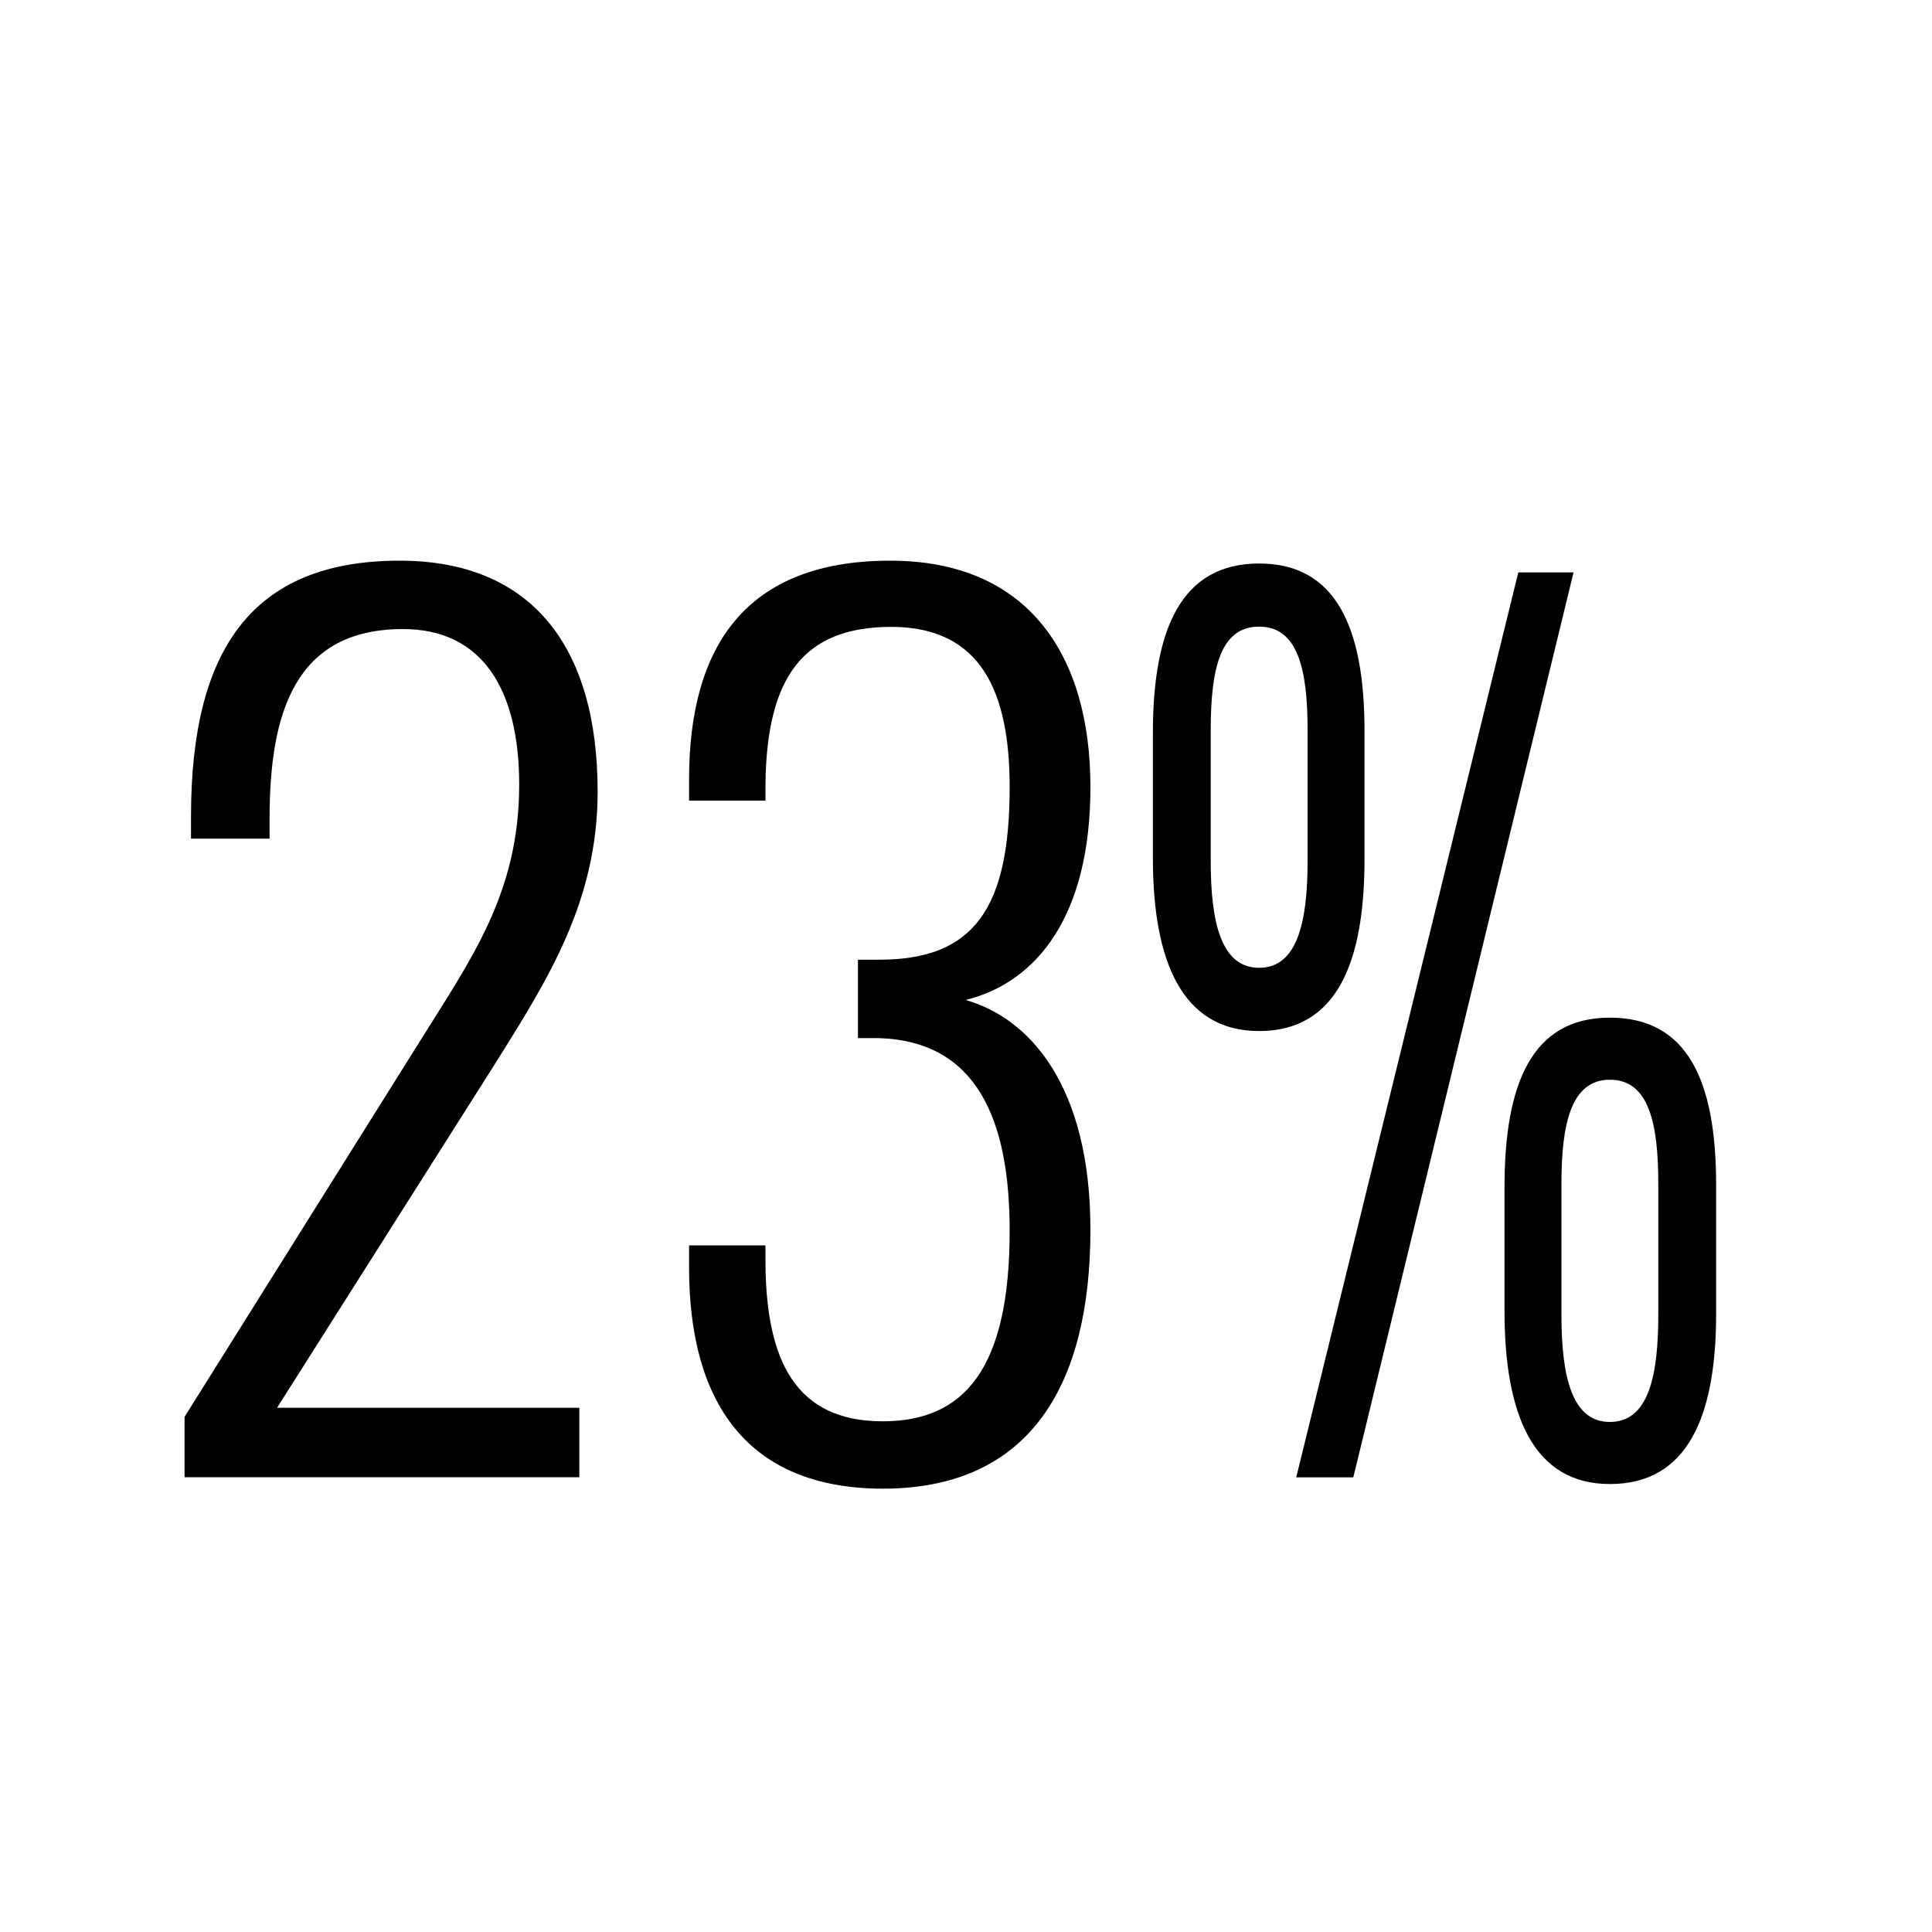
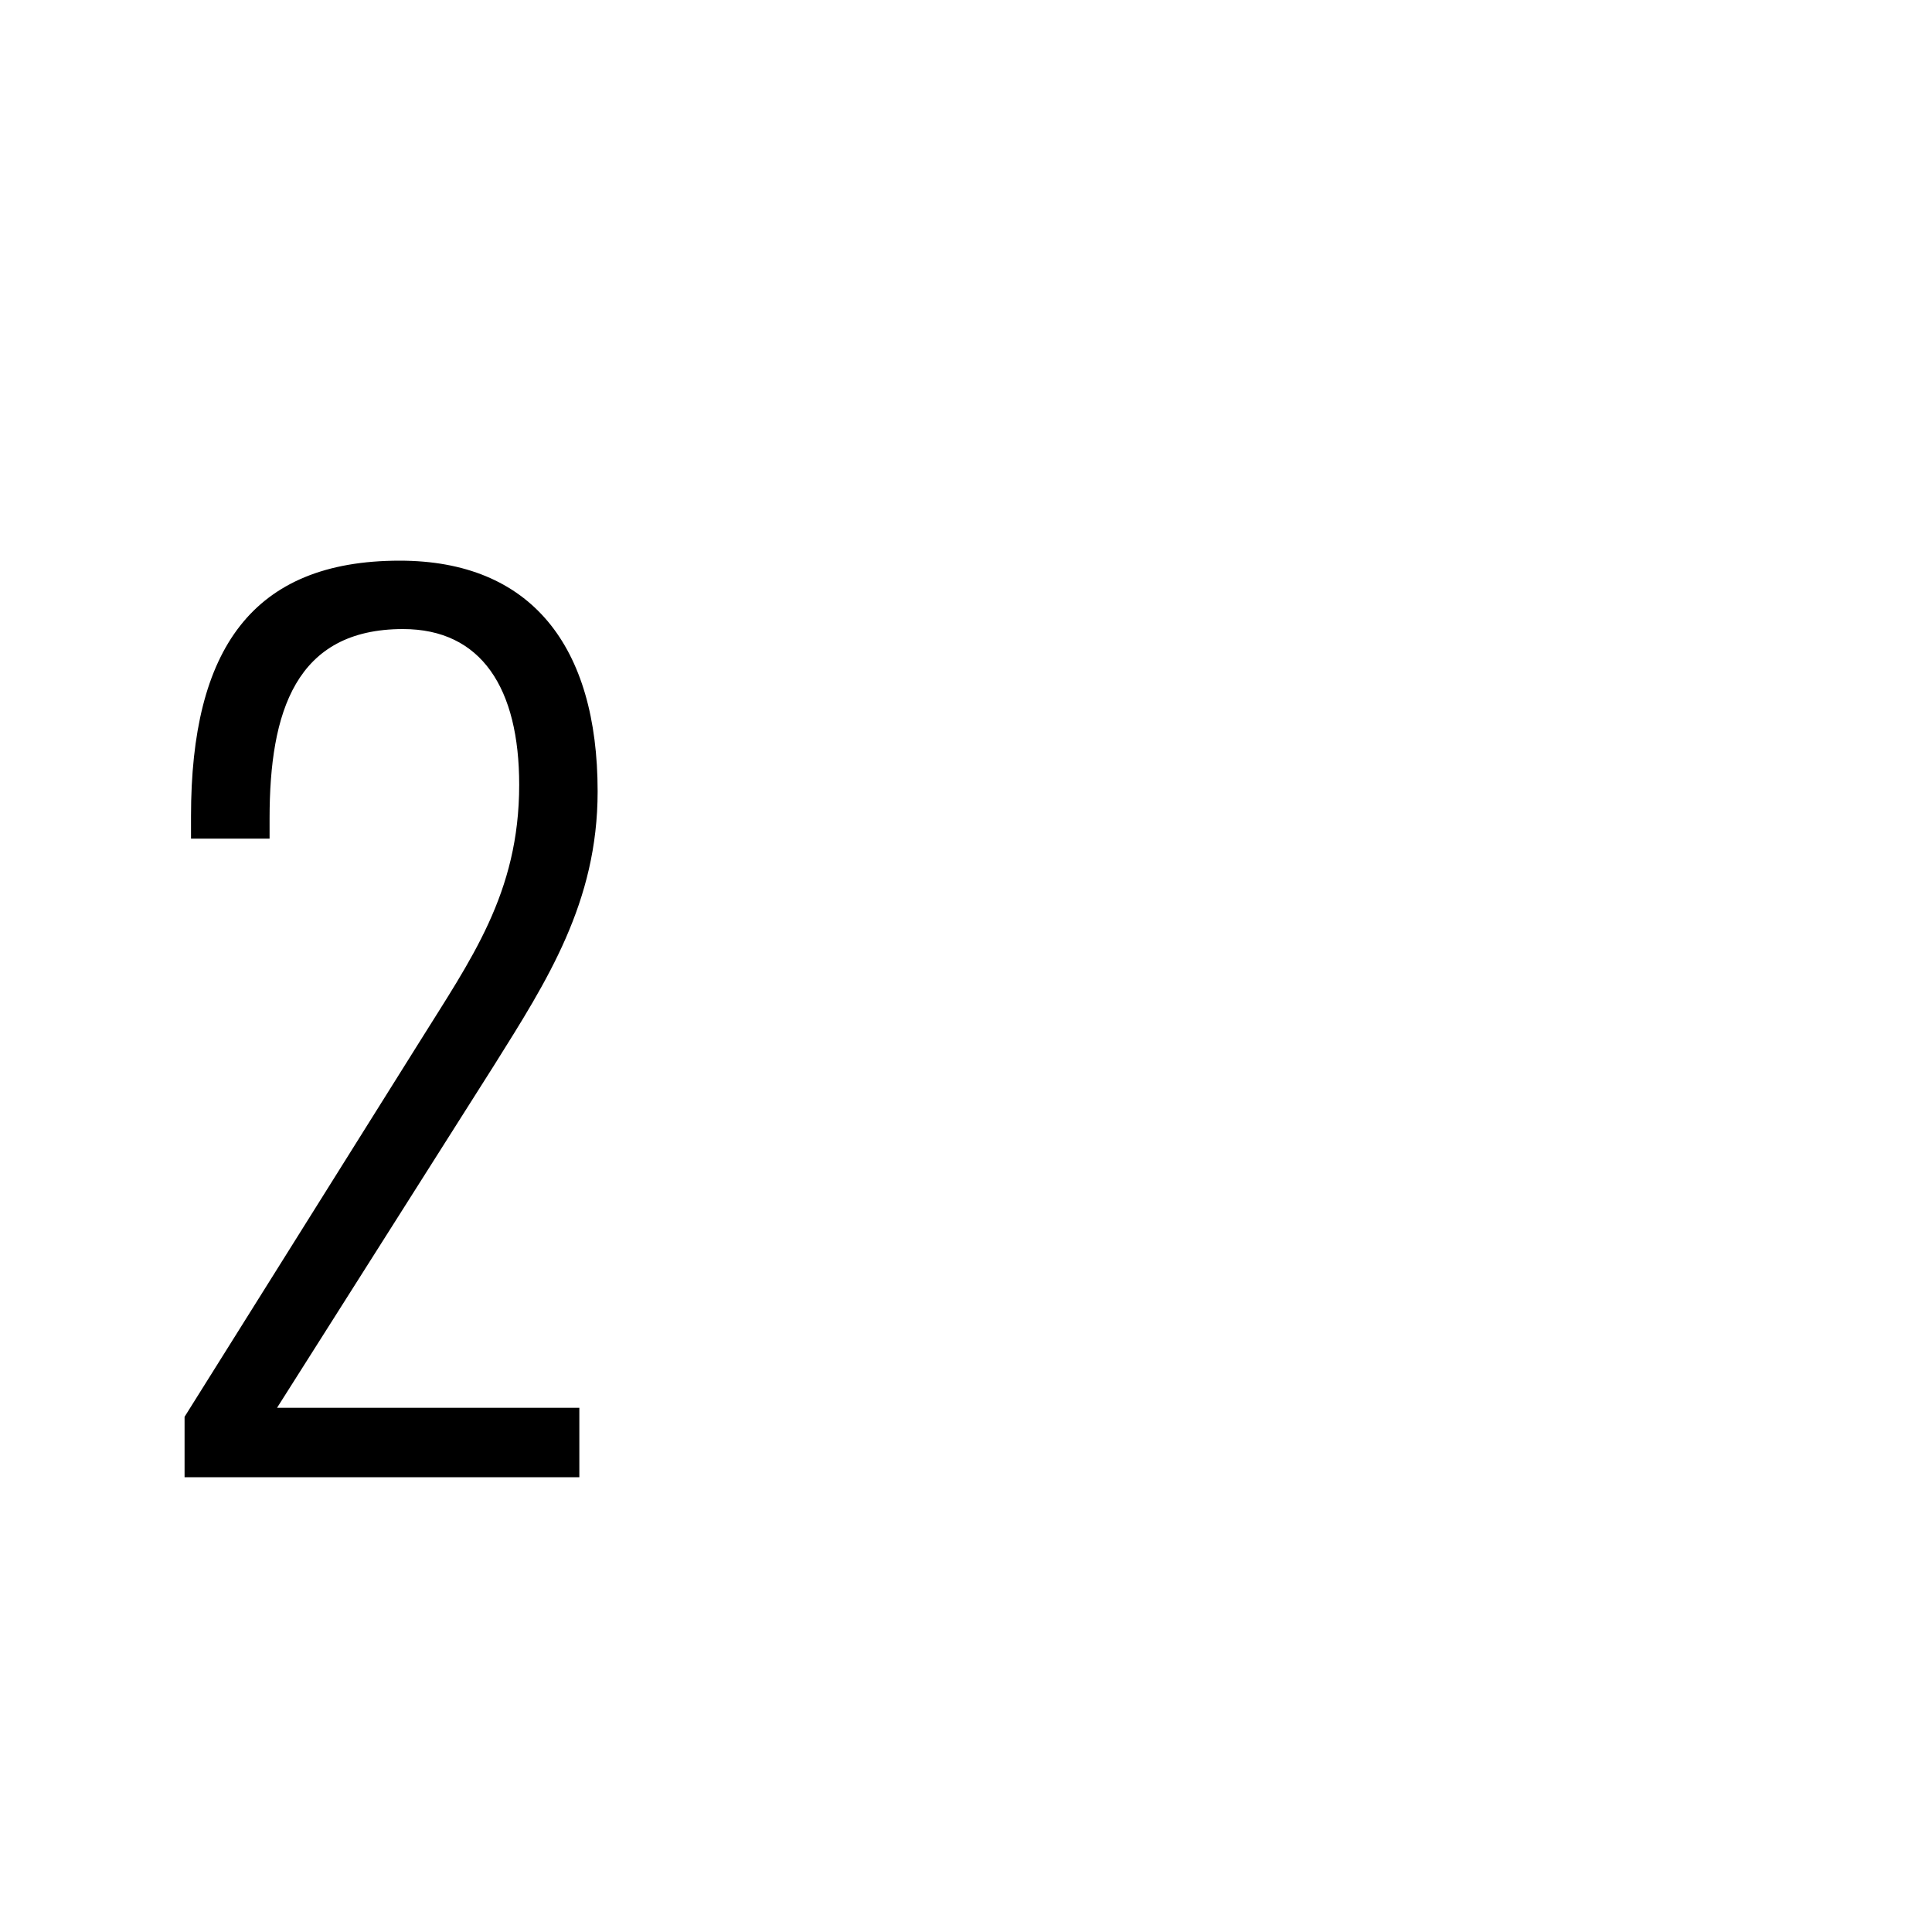
<svg xmlns="http://www.w3.org/2000/svg" version="1.1" id="Layer_2" x="0px" y="0px" width="150px" height="150px" viewBox="0 0 150 150" enable-background="new 0 0 150 150" xml:space="preserve">
  <g>
    <g>
      <path d="M14.33,110l18.21-29.06c4.01-6.44,7.77-11.57,7.77-20.01c0-7.48-2.92-12.09-9.02-12.09c-8.35,0-10.36,6.44-10.36,14.7    v1.57h-6.1v-1.74c0-12.96,4.76-19.84,16.2-19.84c10.19,0,15.37,6.61,15.37,17.92c0,8.61-3.93,14.7-8.02,21.23l-16.87,26.62h23.47    v5.39H14.33V110z" />
-       <path d="M53.5,98.43v-1.74h5.93v1.48c0.08,7.48,2.34,12.18,9.1,12.18c6.35,0,9.86-4.09,9.86-14.79c0-8.7-2.59-14.7-10.11-14.96    h-1.67v-6.09h1.67c7.35,0,10.11-4,10.11-13.4c0-7.31-2.17-12.44-9.19-12.44c-6.85,0-9.69,3.92-9.77,12.27v1.22H53.5V60.5    c0-10.35,4.43-16.97,15.62-16.97c10.69,0,15.54,7.31,15.54,17.58c0,9.92-4.09,15.14-9.69,16.53c4.93,1.39,9.69,6.61,9.69,17.84    c0,11.92-4.59,20.1-16.12,20.1C58.01,115.57,53.5,108.87,53.5,98.43z" />
-       <path d="M89.51,66.63v-9.72c0-8.08,2.21-13.16,8.25-13.16c5.97,0,8.18,4.99,8.18,12.99v9.98c0,8-2.15,13.33-8.18,13.33    S89.51,74.54,89.51,66.63z M101.52,66.89V56.65c0-4.64-0.74-8-3.76-8c-3.09,0-3.76,3.44-3.76,8.08v10.15    c0,4.73,0.81,8.26,3.76,8.26S101.52,71.62,101.52,66.89z M117.88,44.44h4.29l-17.1,70.26h-4.43L117.88,44.44z M116.81,101.8v-9.63    c0-8.08,2.15-13.16,8.18-13.16s8.25,4.9,8.25,12.99v9.98c0,8-2.21,13.24-8.25,13.24C119.02,115.22,116.81,109.8,116.81,101.8z     M128.75,102.06V91.91c0-4.73-0.74-8.08-3.76-8.08s-3.76,3.44-3.76,8.08v10.15c0,4.82,0.81,8.34,3.76,8.34    C128.01,110.4,128.75,106.79,128.75,102.06z" />
    </g>
  </g>
</svg>